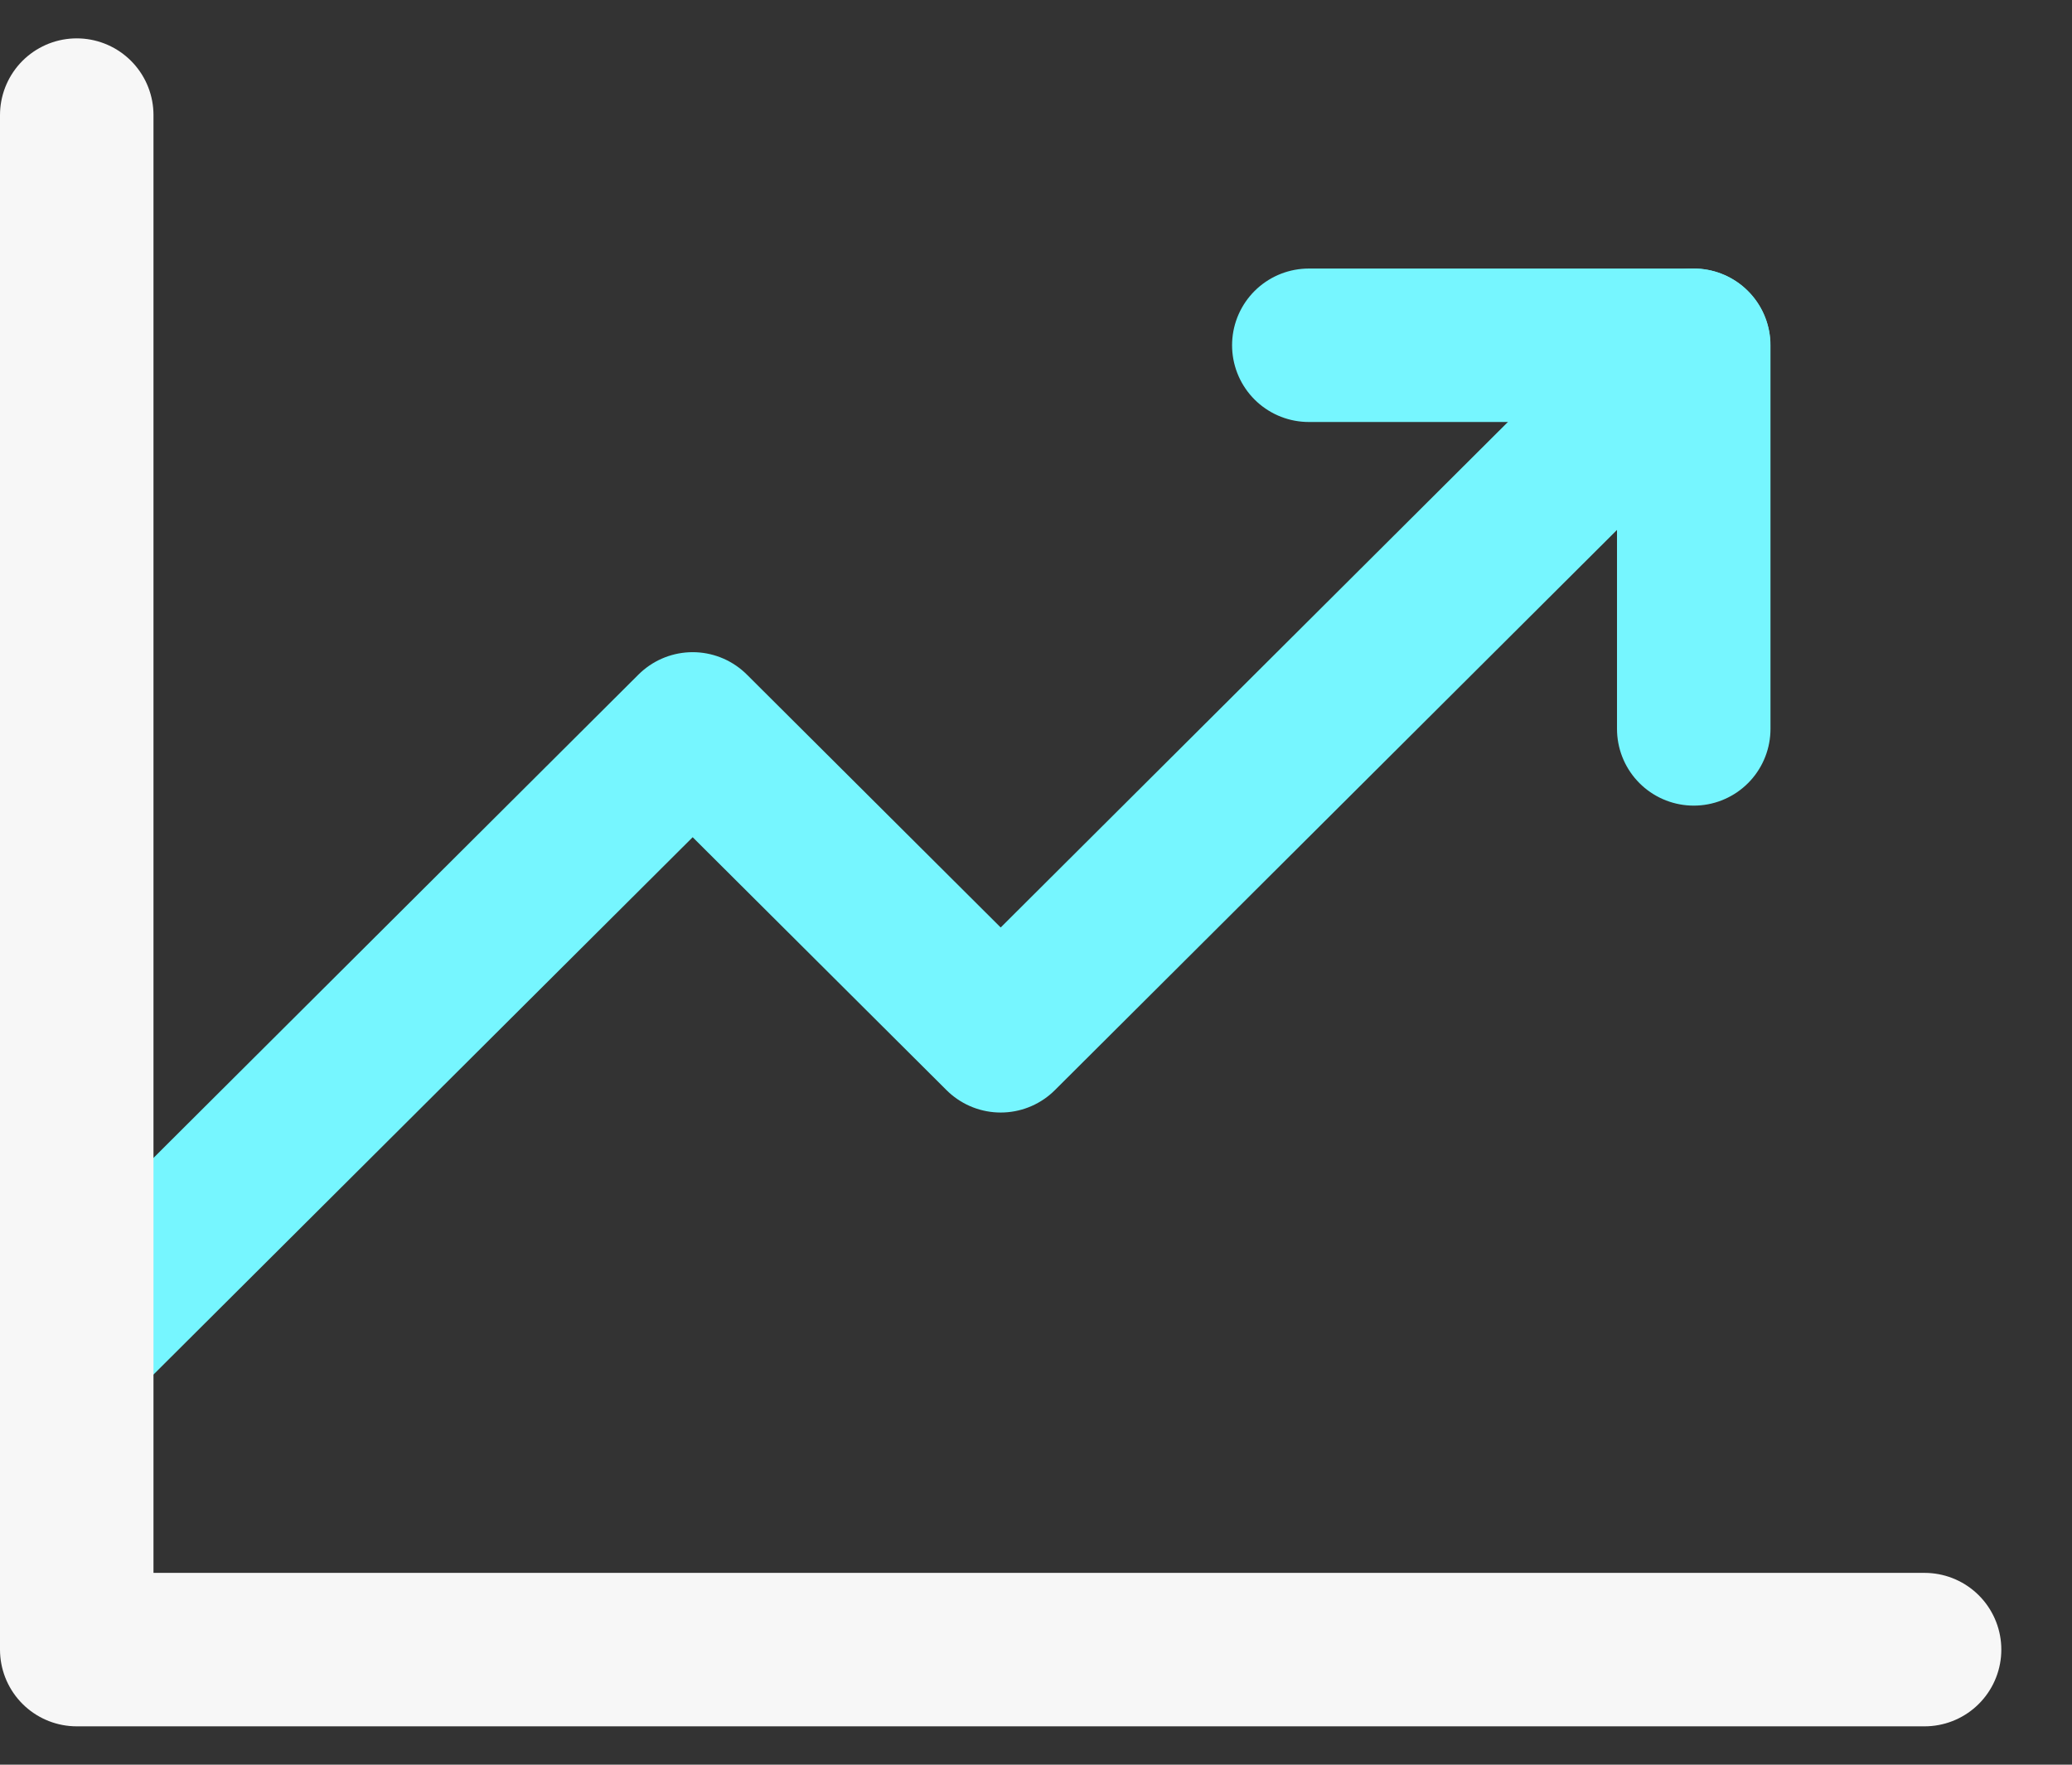
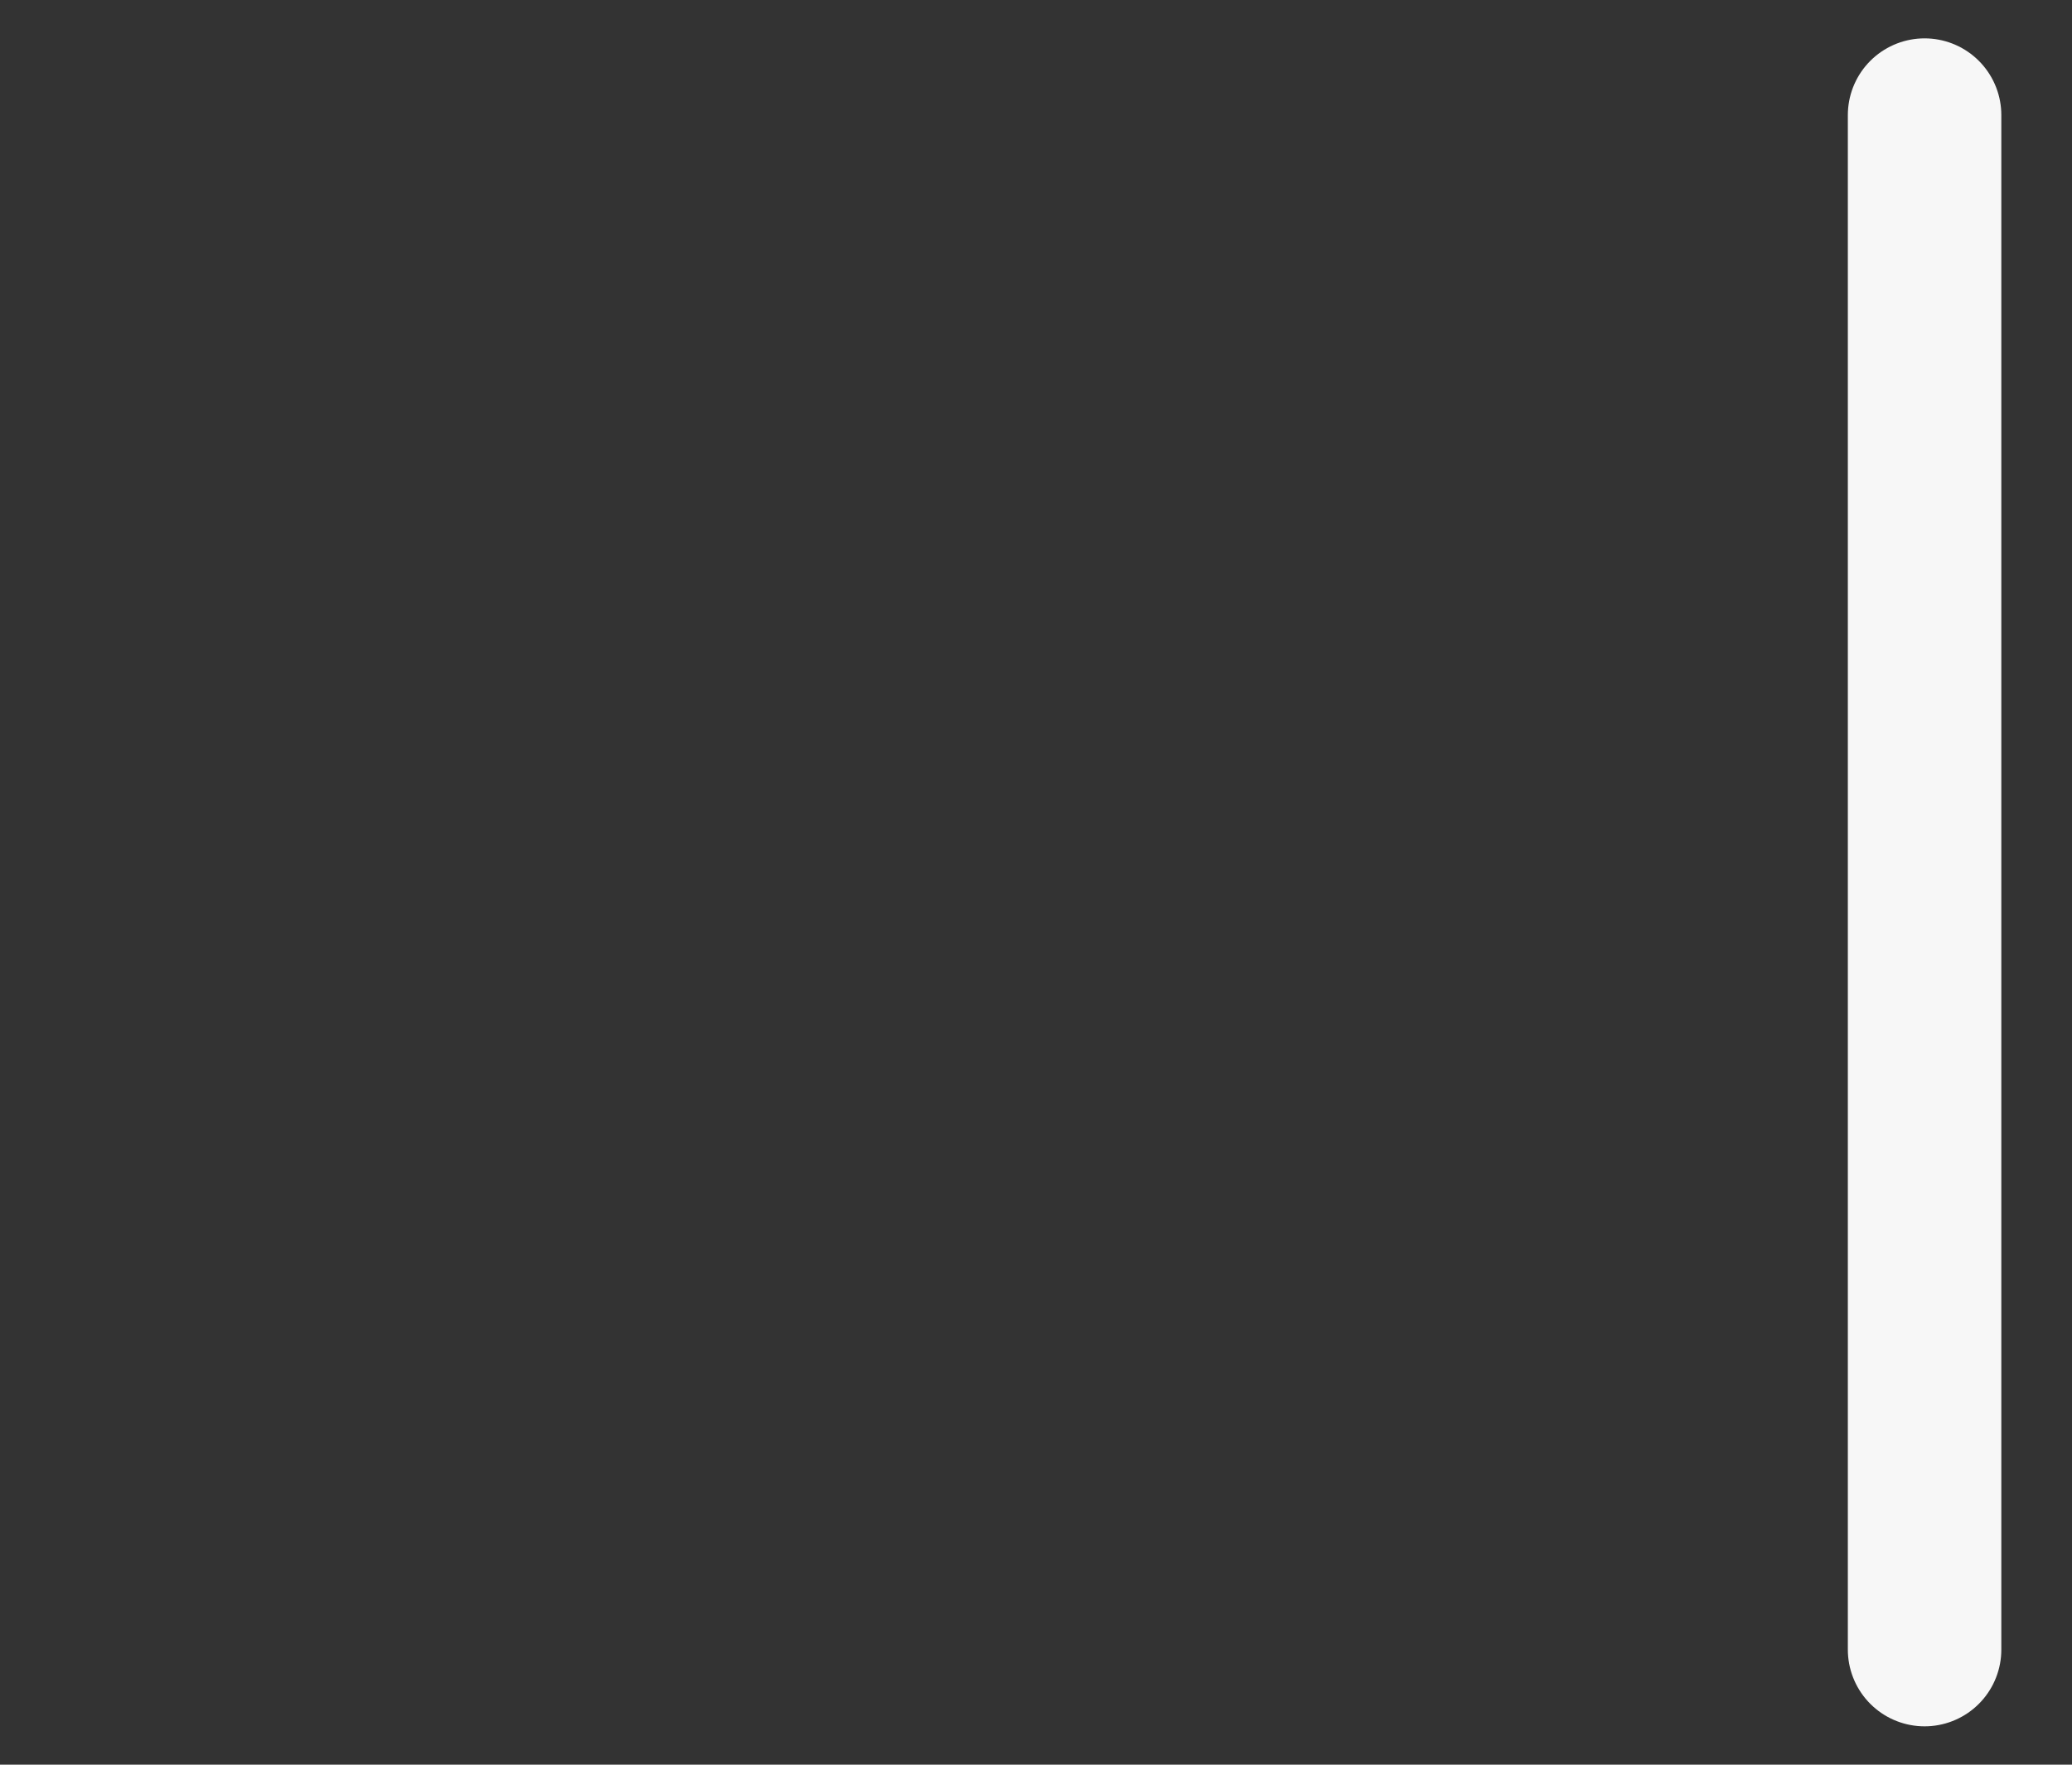
<svg xmlns="http://www.w3.org/2000/svg" width="27" height="23" viewBox="0 0 27 23" fill="none">
  <rect x="0" y="0" width="27" height="23" fill="#333333" stroke="none" />
-   <path d="M22.069 4.5L13.04 13.5L9.026 9.5L1 17.5" stroke="#76F6FF" stroke-width="2" stroke-linecap="round" stroke-linejoin="round" />
-   <path d="M22.071 9.5V4.5H17.055" stroke="#76F6FF" stroke-width="2" stroke-linecap="round" stroke-linejoin="round" />
-   <path d="M25.079 21.5H1V1.5" stroke="#F7F7F7" stroke-width="2" stroke-linecap="round" stroke-linejoin="round" />
+   <path d="M25.079 21.5V1.5" stroke="#F7F7F7" stroke-width="2" stroke-linecap="round" stroke-linejoin="round" />
</svg>